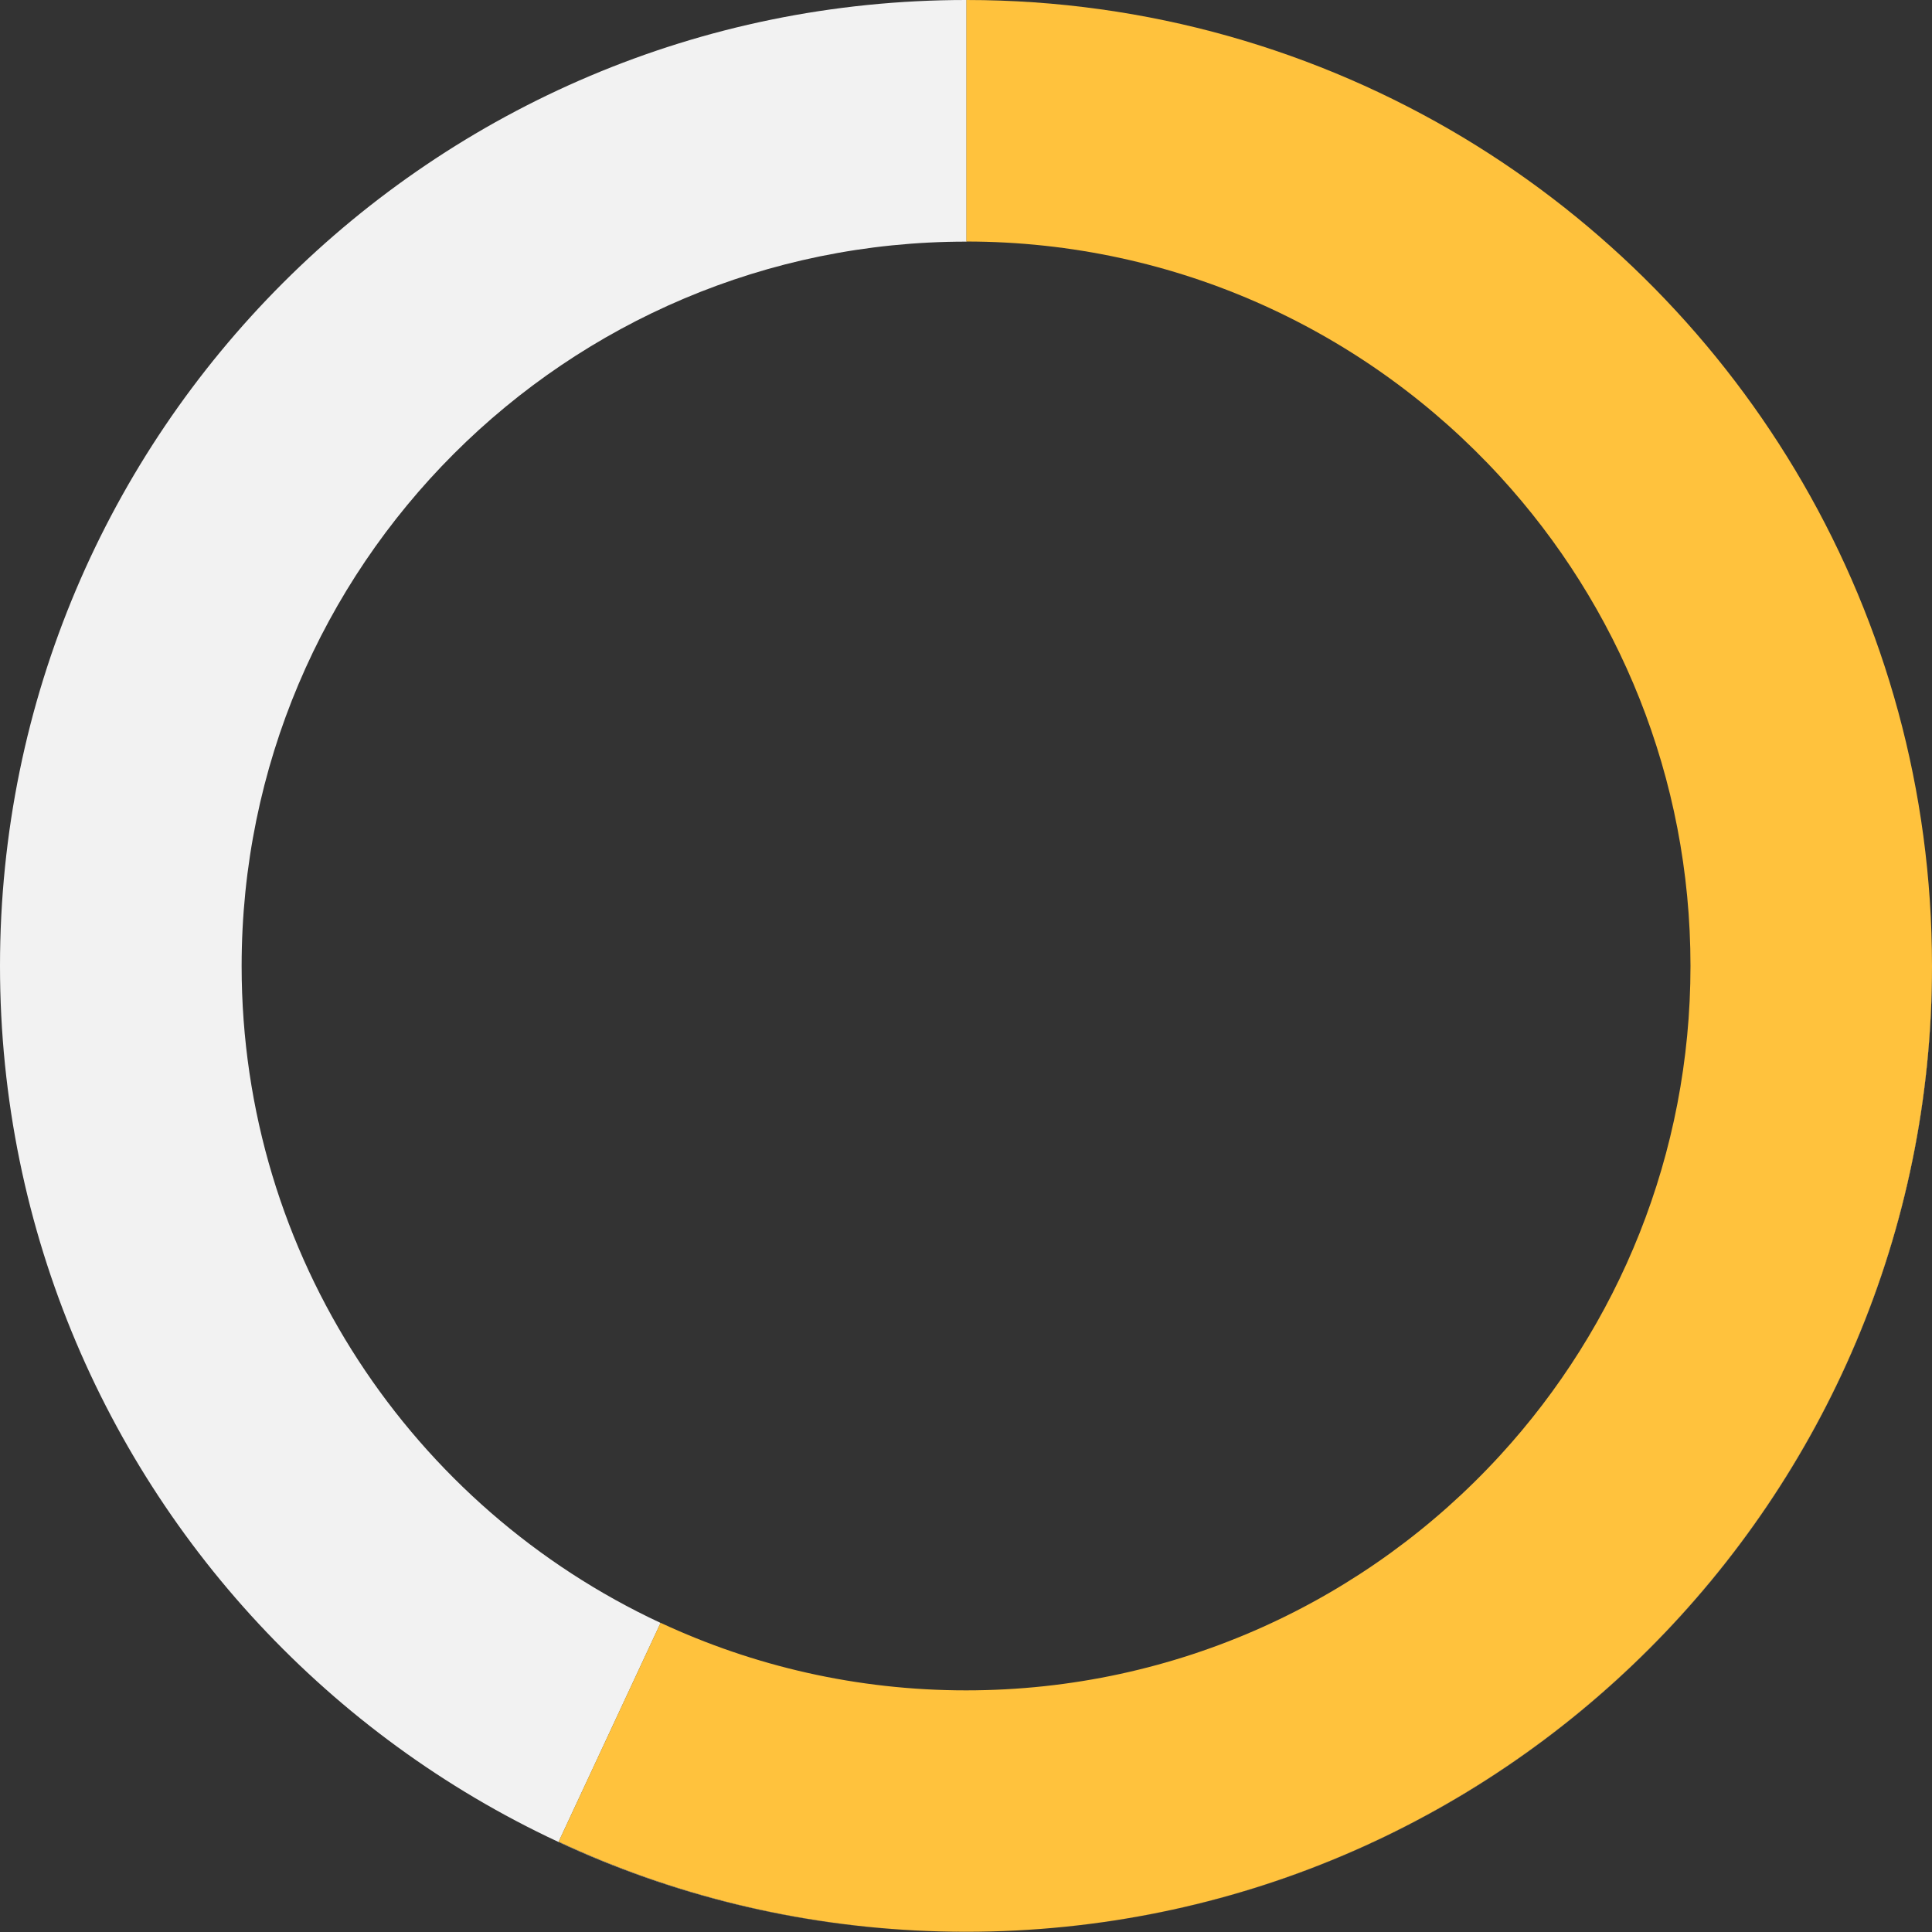
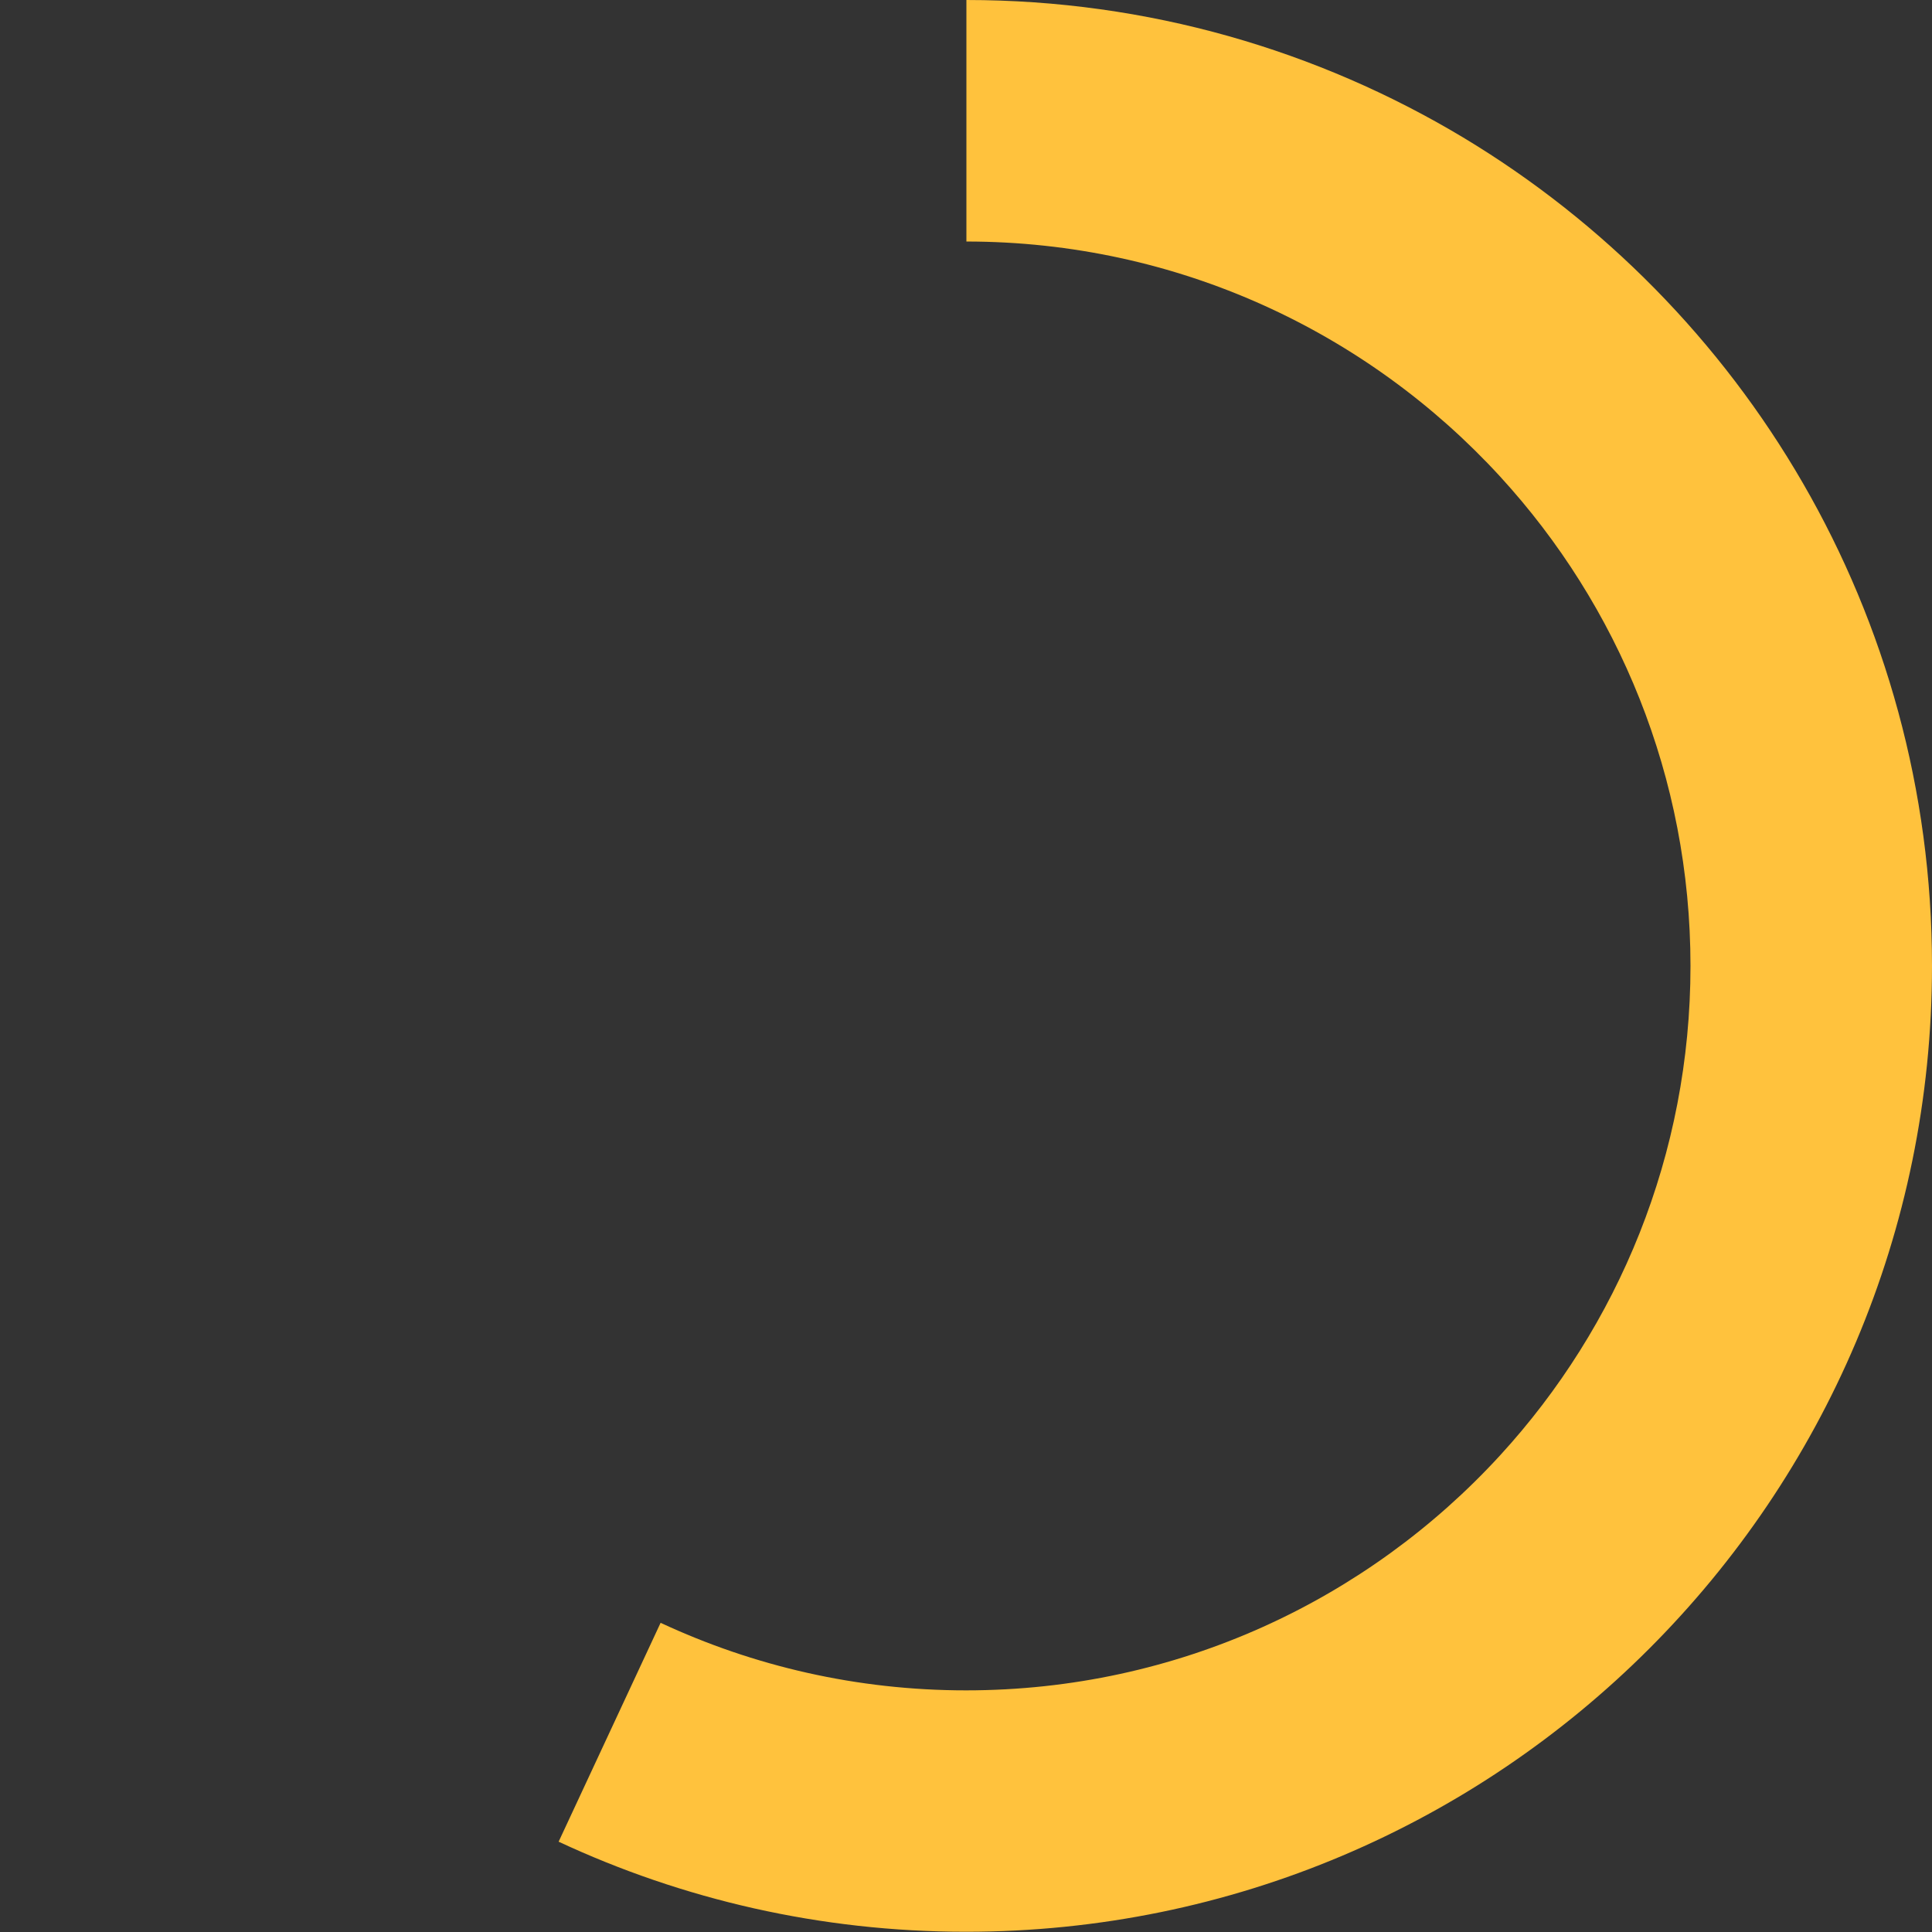
<svg xmlns="http://www.w3.org/2000/svg" id="Modo_de_aislamiento67c593c055c32" data-name="Modo de aislamiento" viewBox="0 0 165.59 165.59" aria-hidden="true" width="165px" height="165px">
  <rect x="0" y="0" width="165.59" height="165.59" fill="#333333" stroke="none" />
  <defs>
    <linearGradient class="cerosgradient" data-cerosgradient="true" id="CerosGradient_idf4d2b4caf" gradientUnits="userSpaceOnUse" x1="50%" y1="100%" x2="50%" y2="0%">
      <stop offset="0%" stop-color="#d1d1d1" />
      <stop offset="100%" stop-color="#d1d1d1" />
    </linearGradient>
    <linearGradient />
    <style>
      .cls-1-67c593c055c32{
        fill: #ffc23d;
      }

      .cls-2-67c593c055c32{
        fill: #f2f2f2;
      }
    </style>
  </defs>
-   <path class="cls-2-67c593c055c32" d="M165.59,82.79c0,45.73-37.07,82.79-82.79,82.79-12.48,0-24.31-2.78-34.92-7.72l8.74-18.76c-21.21-9.88-35.91-31.37-35.91-56.3,0-34.29,27.8-62.09,62.09-62.09.01,0,.02,0,.04,0V0s-.02,0-.04,0C37.07,0,0,37.07,0,82.79s37.07,82.79,82.79,82.79,82.79-37.07,82.79-82.79c0-30.14-16.11-56.52-40.19-71,24.08,14.48,40.19,40.85,40.19,71Z" />
-   <path class="cls-1-67c593c055c32" d="M82.83,20.7h0c18.1.01,34.39,7.77,45.74,20.14,10.13,11.05,16.32,25.78,16.32,41.95s-6.19,30.9-16.32,41.95c-11.35,12.38-27.65,20.14-45.77,20.14-9.36,0-18.22-2.08-26.18-5.79h0s-8.74,18.76-8.74,18.76c10.61,4.95,22.44,7.72,34.92,7.72,45.72,0,82.79-37.07,82.79-82.79,0-30.14-16.11-56.52-40.19-71C112.96,4.32,98.4,0,82.83,0h0v20.7Z" />
+   <path class="cls-1-67c593c055c32" d="M82.83,20.7c18.1.01,34.39,7.77,45.74,20.14,10.13,11.05,16.32,25.78,16.32,41.95s-6.19,30.9-16.32,41.95c-11.35,12.38-27.65,20.14-45.77,20.14-9.36,0-18.22-2.08-26.18-5.79h0s-8.74,18.76-8.74,18.76c10.61,4.95,22.44,7.72,34.92,7.72,45.72,0,82.79-37.07,82.79-82.79,0-30.14-16.11-56.52-40.19-71C112.96,4.32,98.4,0,82.83,0h0v20.7Z" />
</svg>